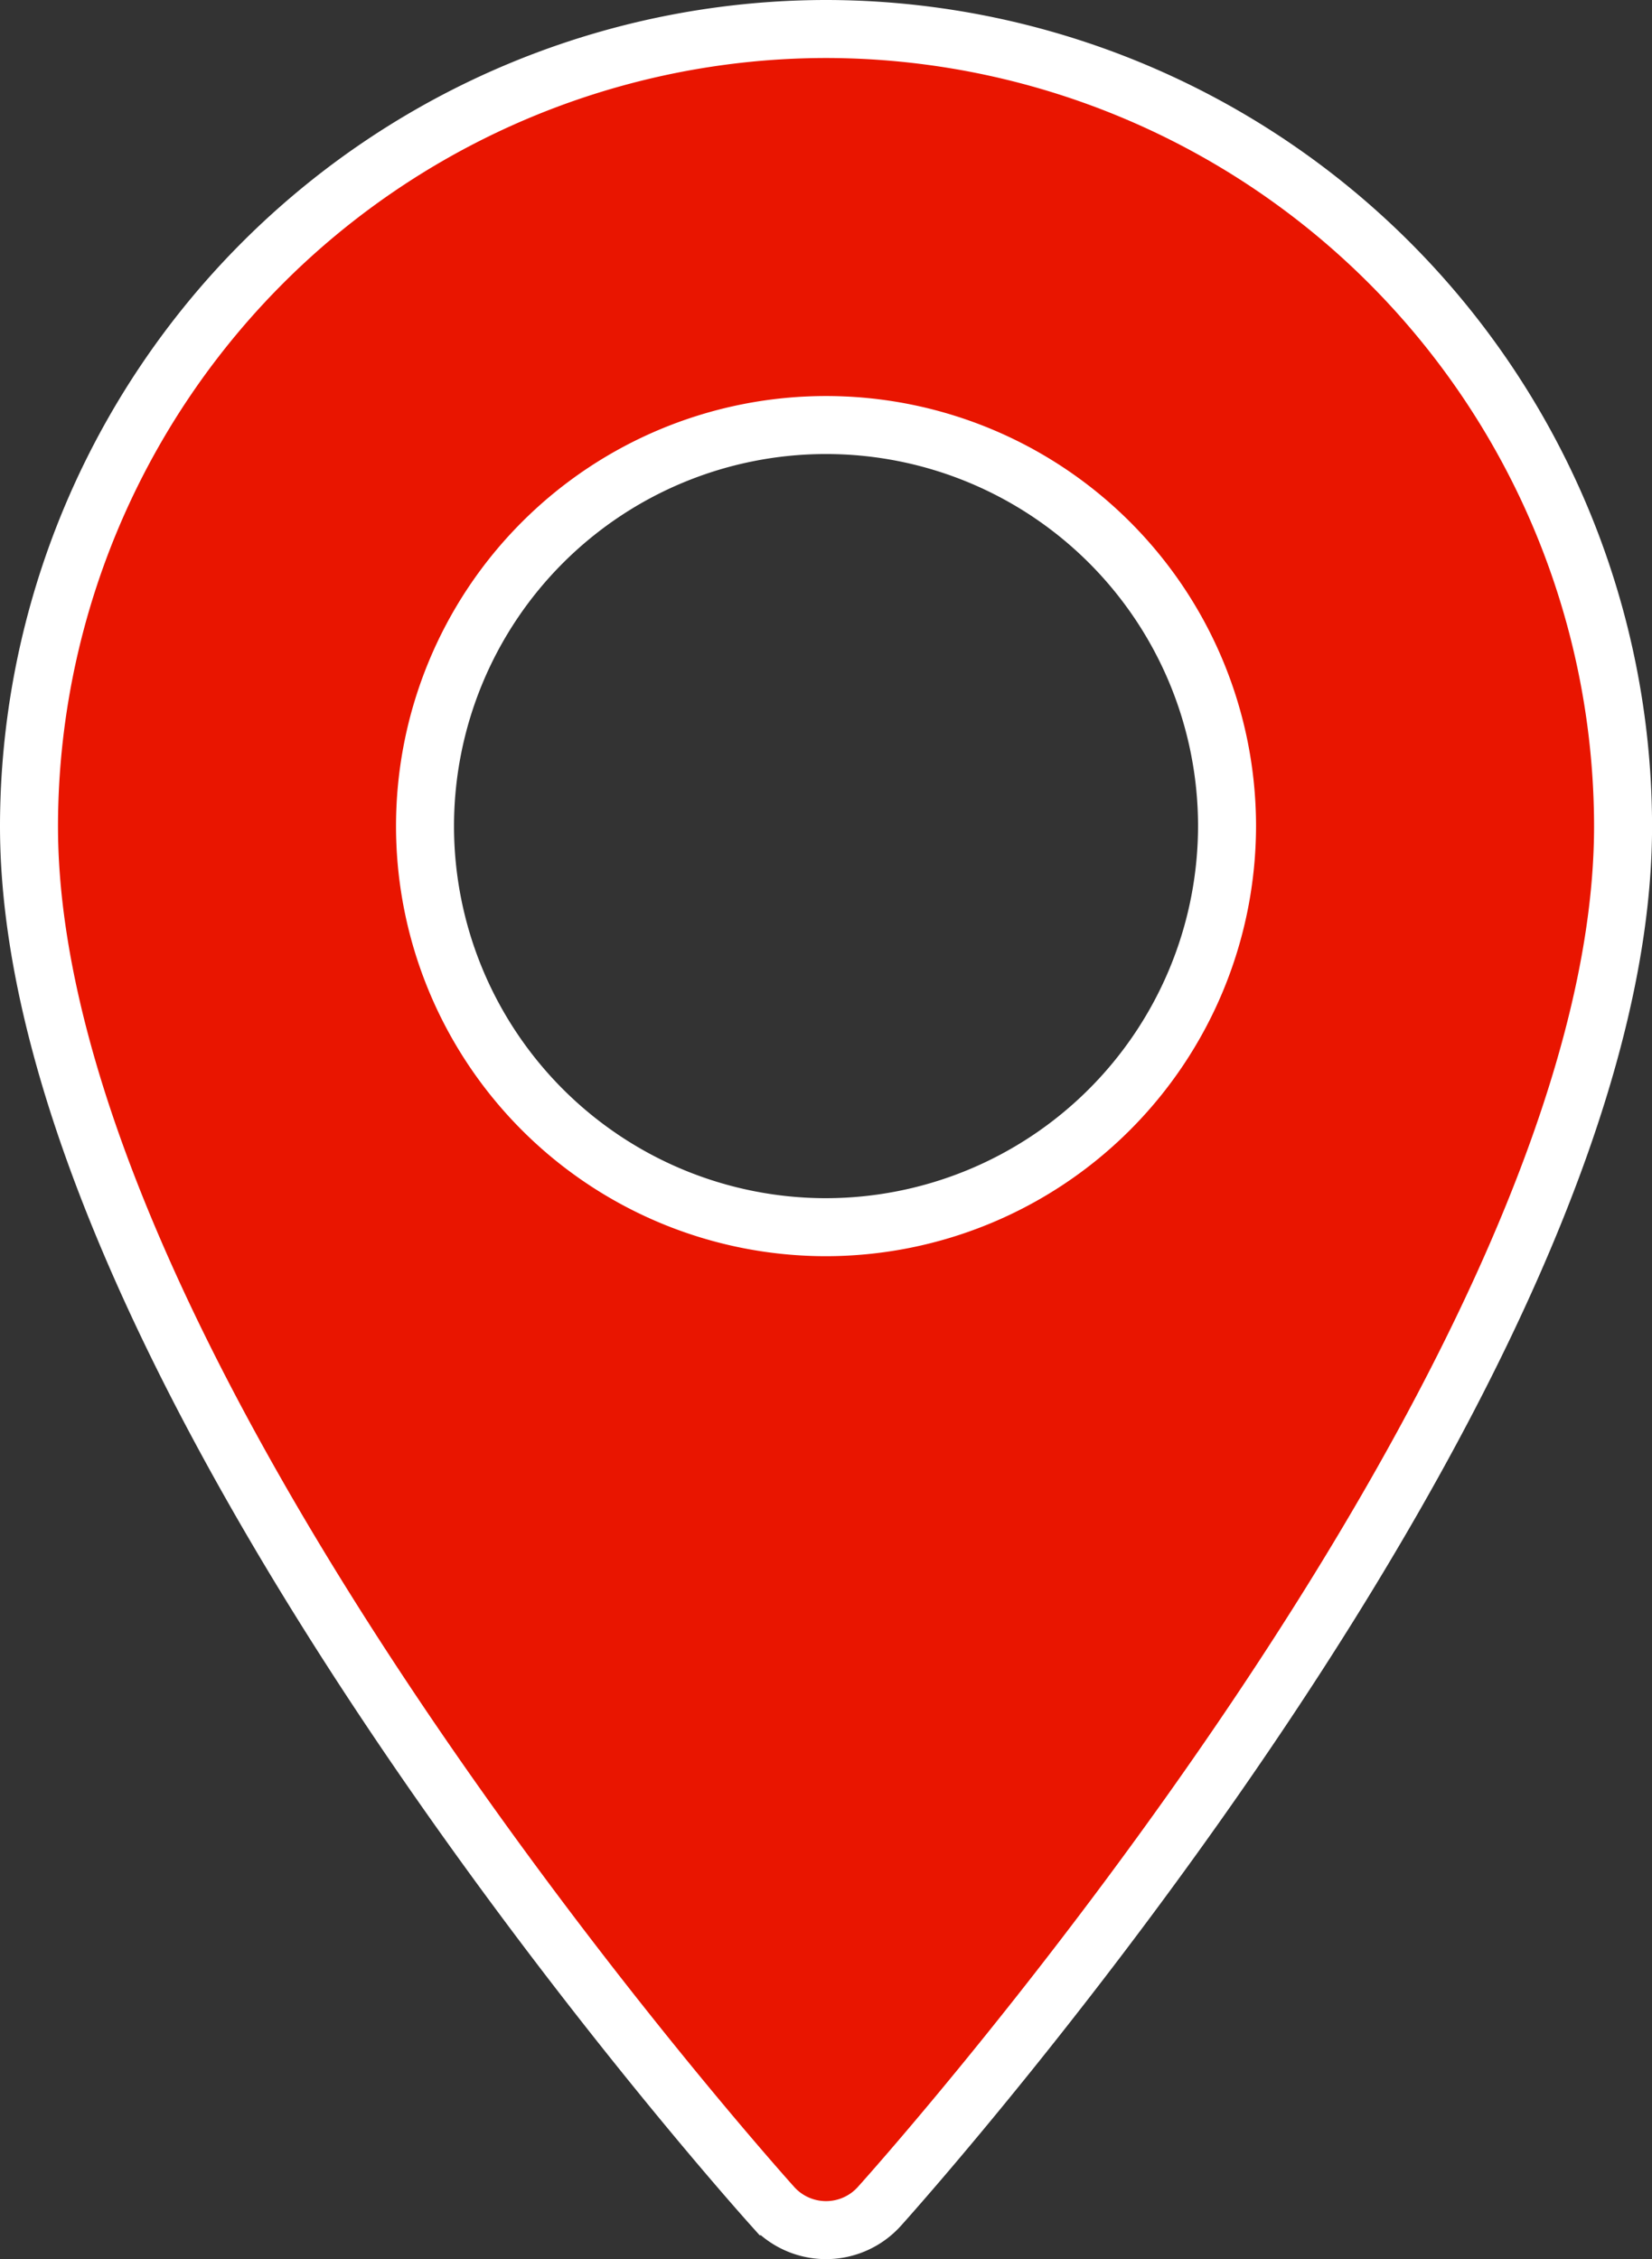
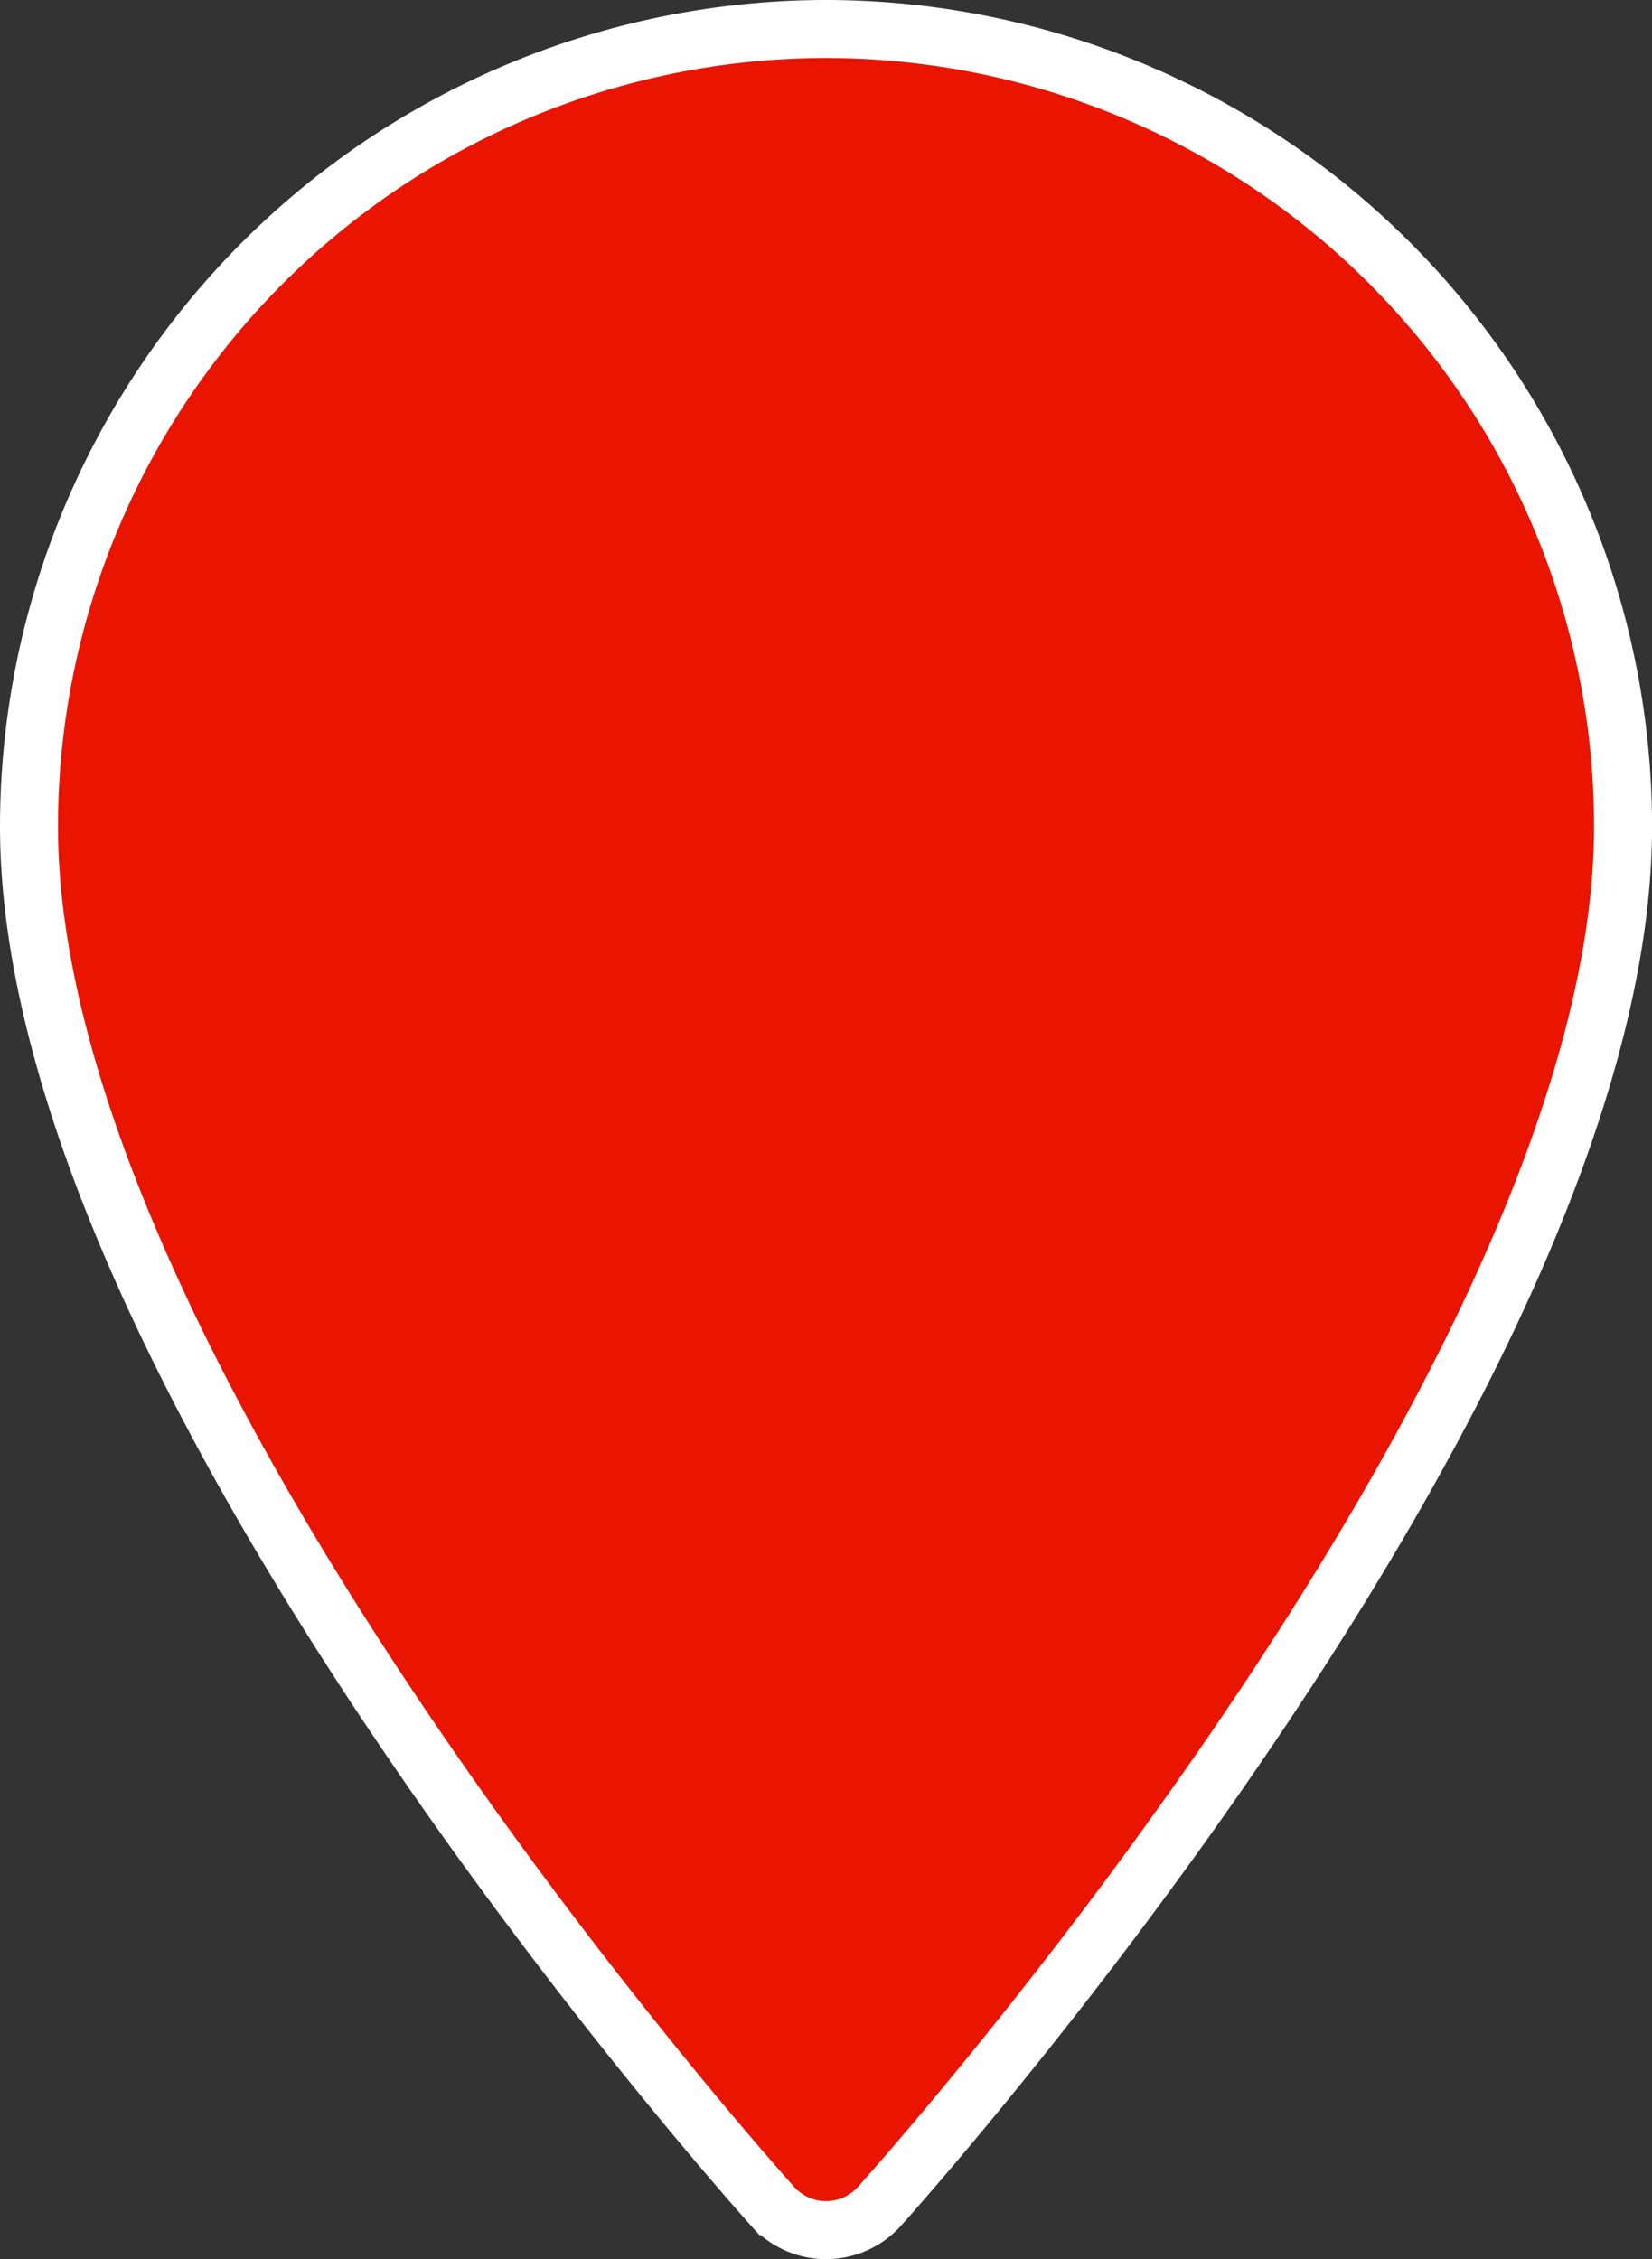
<svg xmlns="http://www.w3.org/2000/svg" width="28.487" height="38.949" viewBox="0 0 28.487 38.949">
  <rect x="0" y="0" width="28.487" height="38.949" fill="#333333" stroke="none" />
  <g id="maps-and-flags_3_" data-name="maps-and-flags (3)" transform="translate(0.5 0.5)">
    <g id="Groupe_85" data-name="Groupe 85" transform="translate(0)">
-       <path id="Tracé_1348" data-name="Tracé 1348" d="M84.317,0A13.759,13.759,0,0,0,70.573,13.744c0,9.4,12.3,23.212,12.823,23.795a1.238,1.238,0,0,0,1.842,0c.524-.583,12.823-14.39,12.823-23.795A13.759,13.759,0,0,0,84.317,0Zm0,20.658a6.915,6.915,0,1,1,6.915-6.915A6.923,6.923,0,0,1,84.317,20.658Z" transform="translate(-70.573)" fill="#e91500" stroke="#fff" stroke-width="1" />
+       <path id="Tracé_1348" data-name="Tracé 1348" d="M84.317,0A13.759,13.759,0,0,0,70.573,13.744c0,9.4,12.3,23.212,12.823,23.795a1.238,1.238,0,0,0,1.842,0c.524-.583,12.823-14.39,12.823-23.795A13.759,13.759,0,0,0,84.317,0Zm0,20.658A6.923,6.923,0,0,1,84.317,20.658Z" transform="translate(-70.573)" fill="#e91500" stroke="#fff" stroke-width="1" />
    </g>
  </g>
</svg>